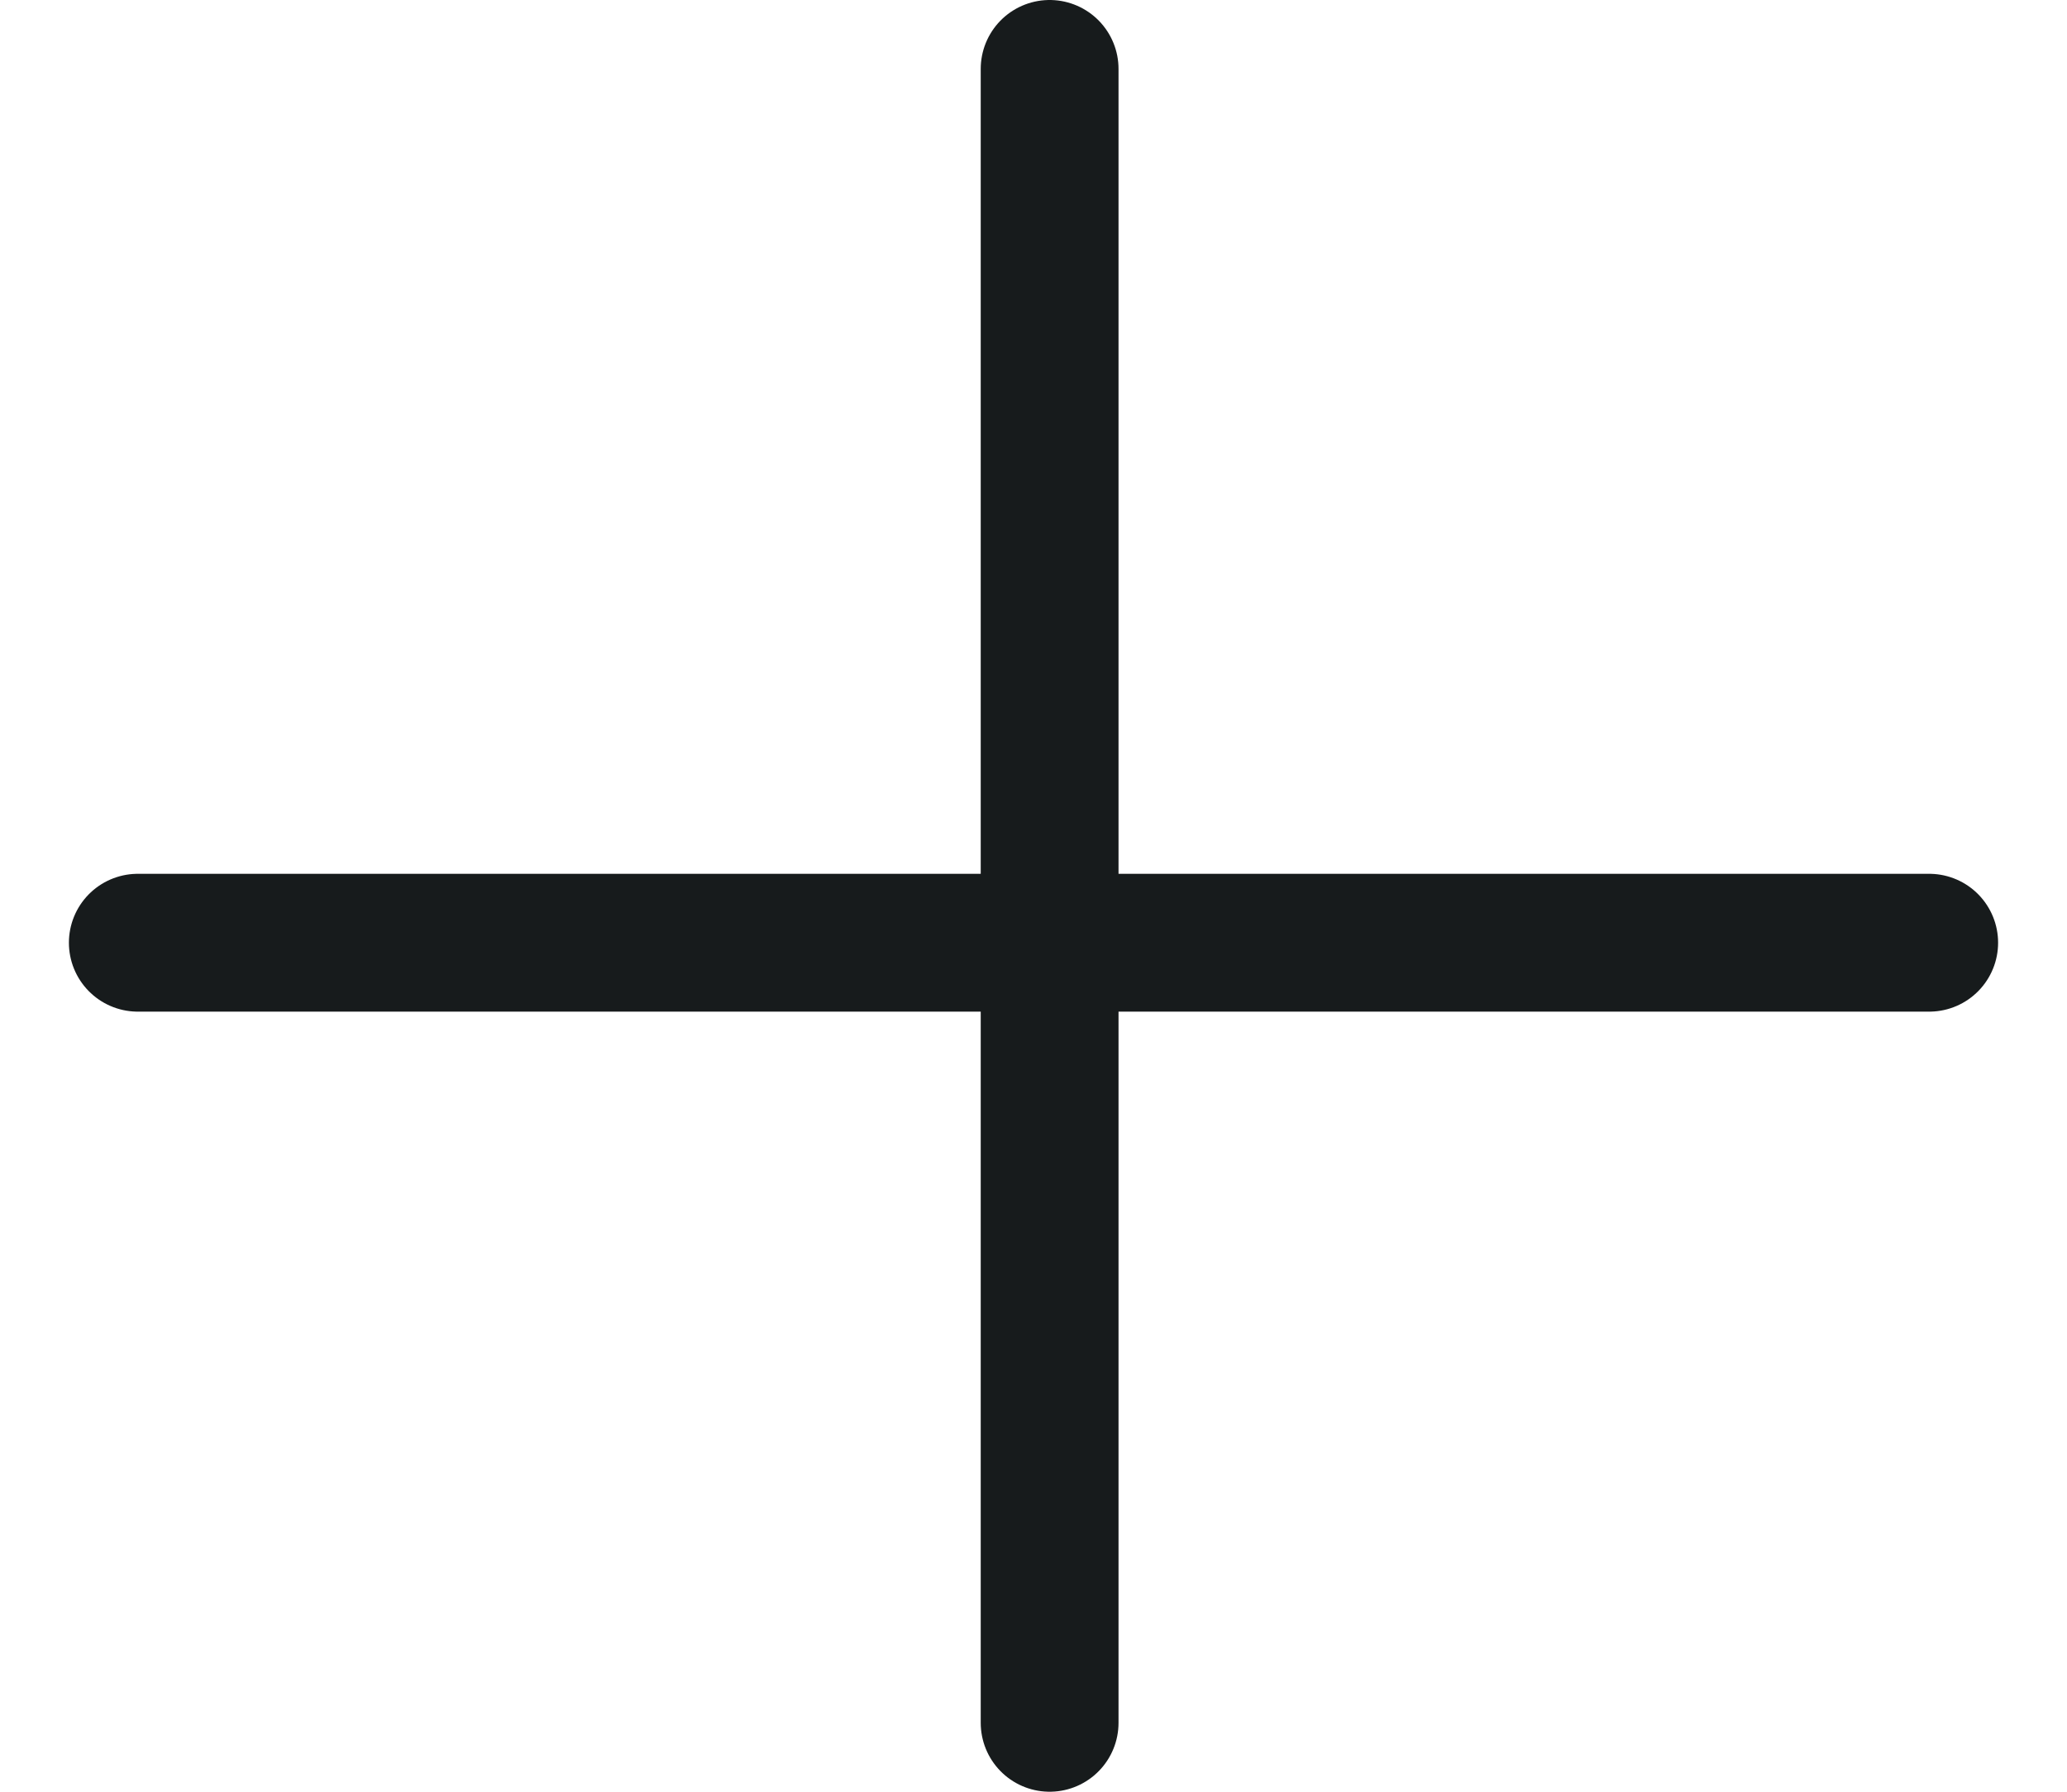
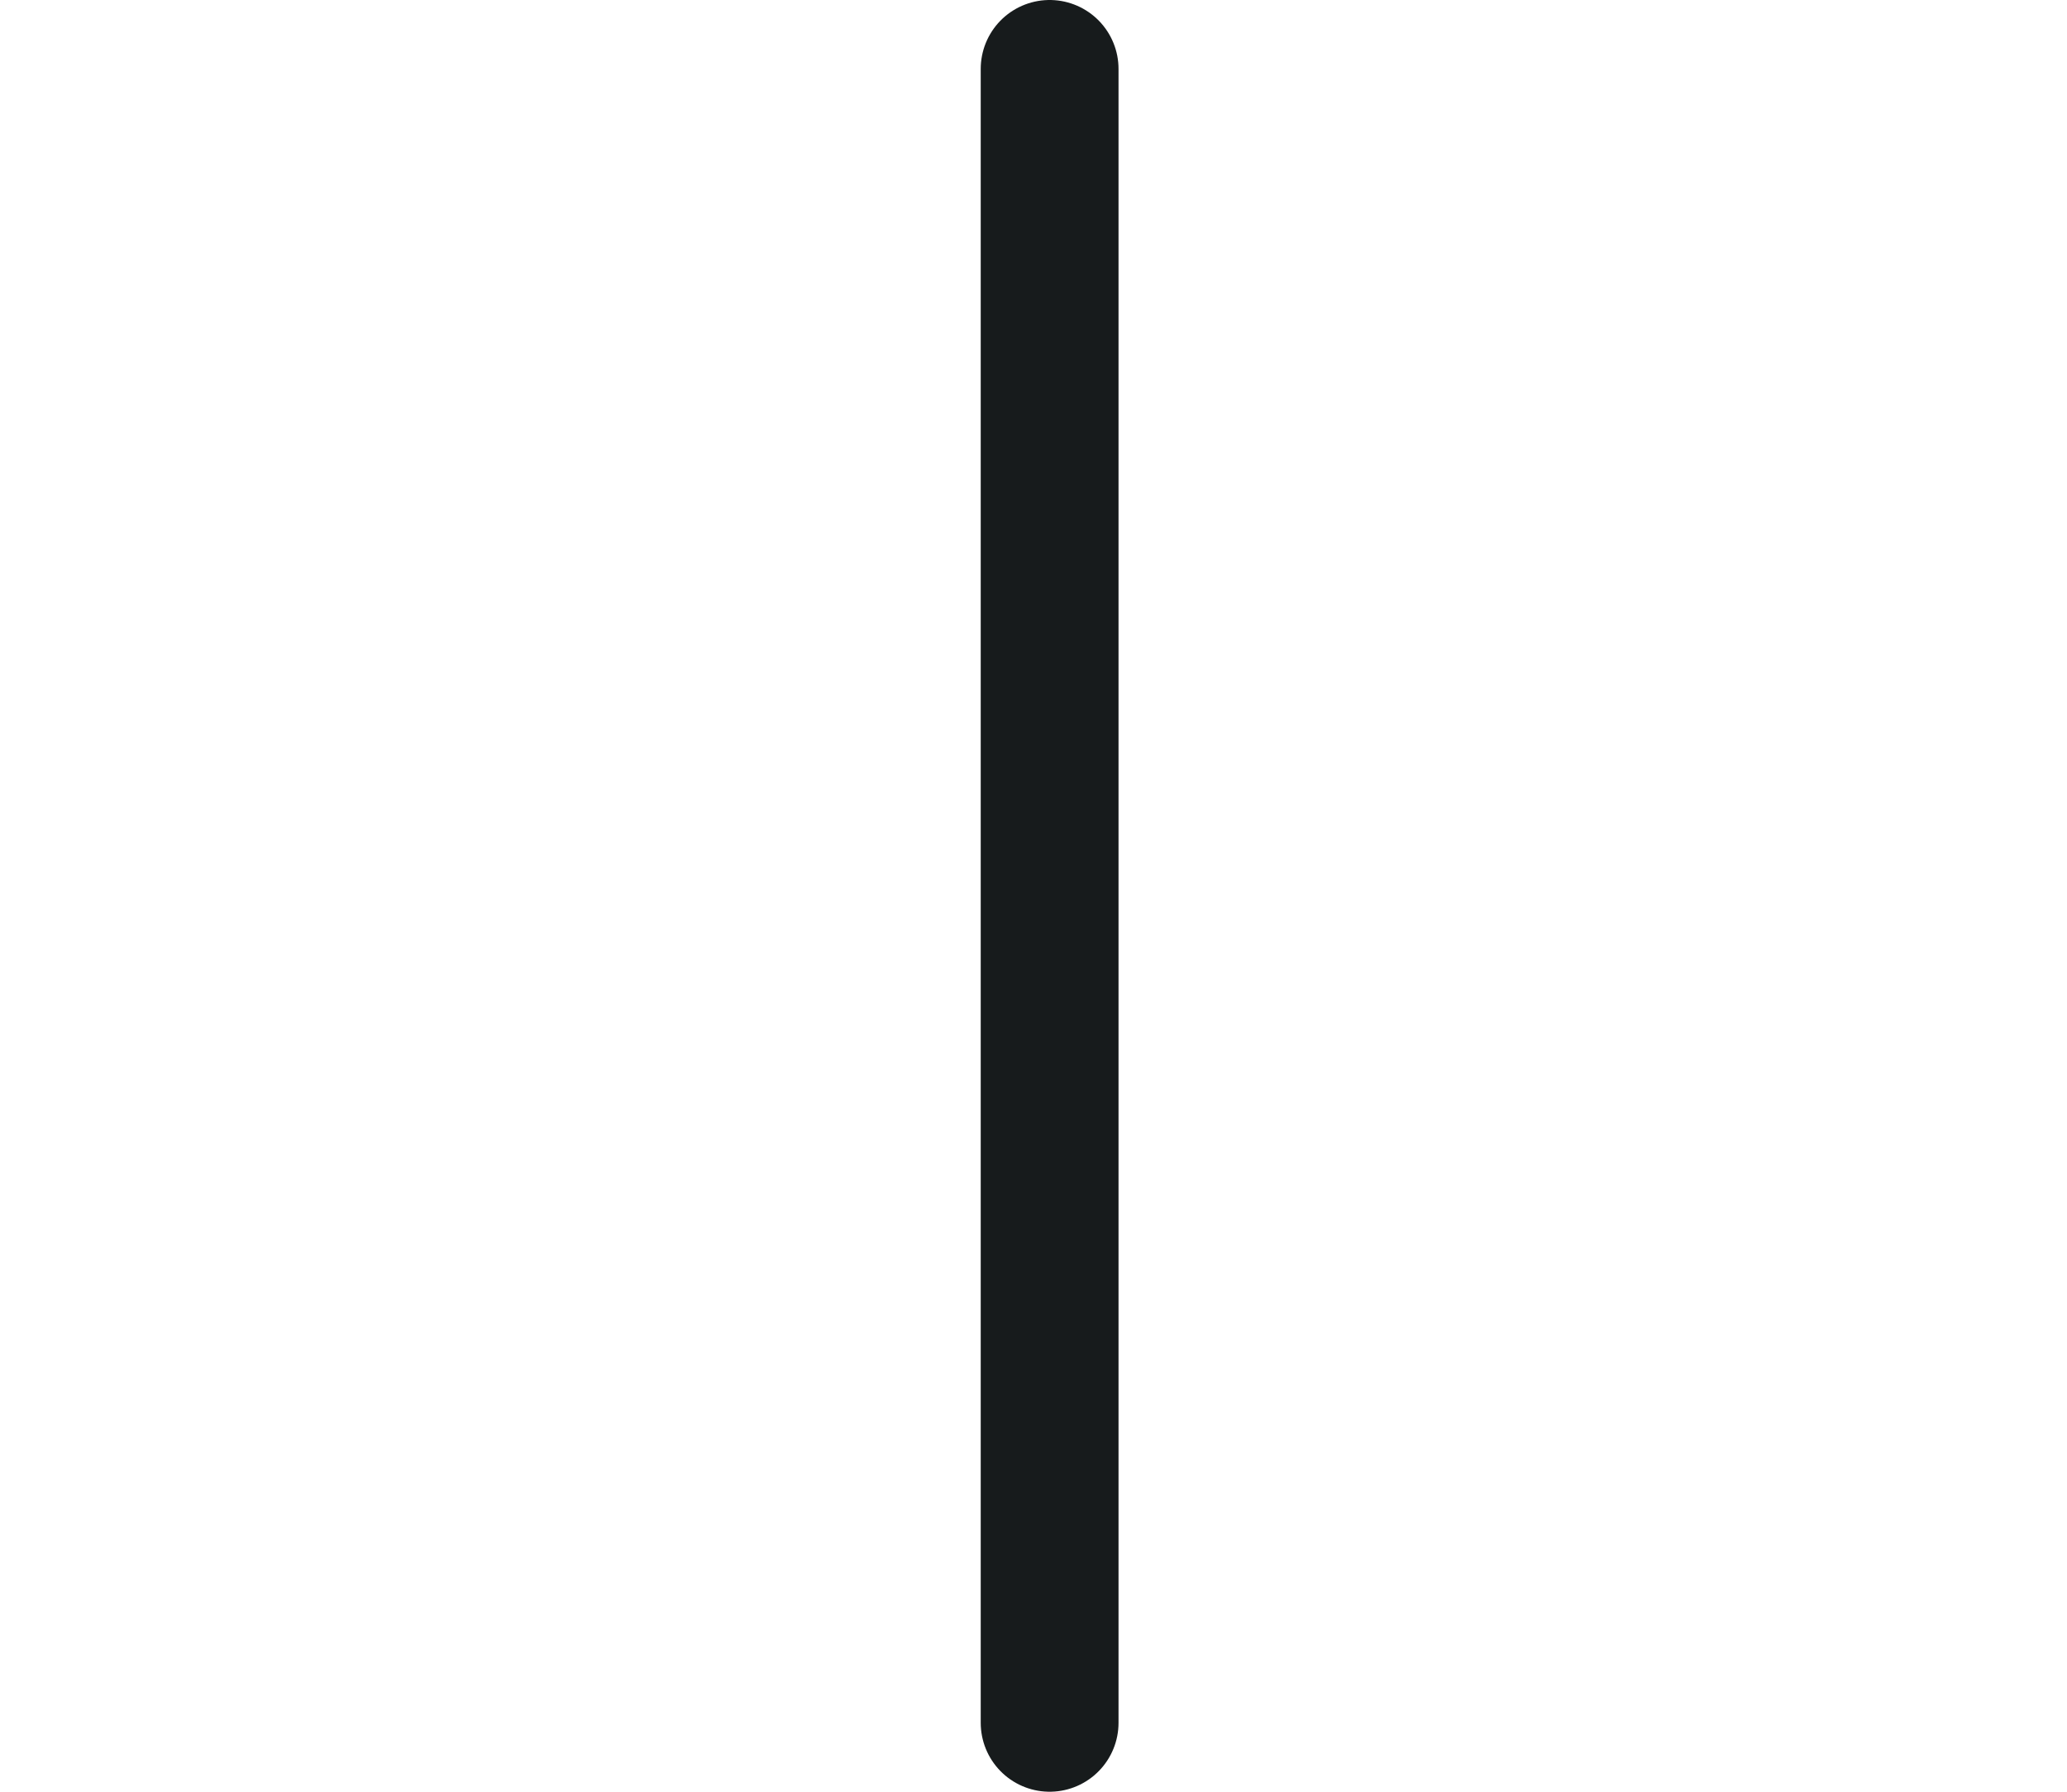
<svg xmlns="http://www.w3.org/2000/svg" width="15" height="13" viewBox="0 0 15 13" fill="none">
-   <path d="M1 6.84H14" stroke="#171B1C" stroke-linecap="round" />
  <line x1="7.617" y1="0.5" x2="7.617" y2="12.5" stroke="#171B1C" stroke-linecap="round" />
</svg>